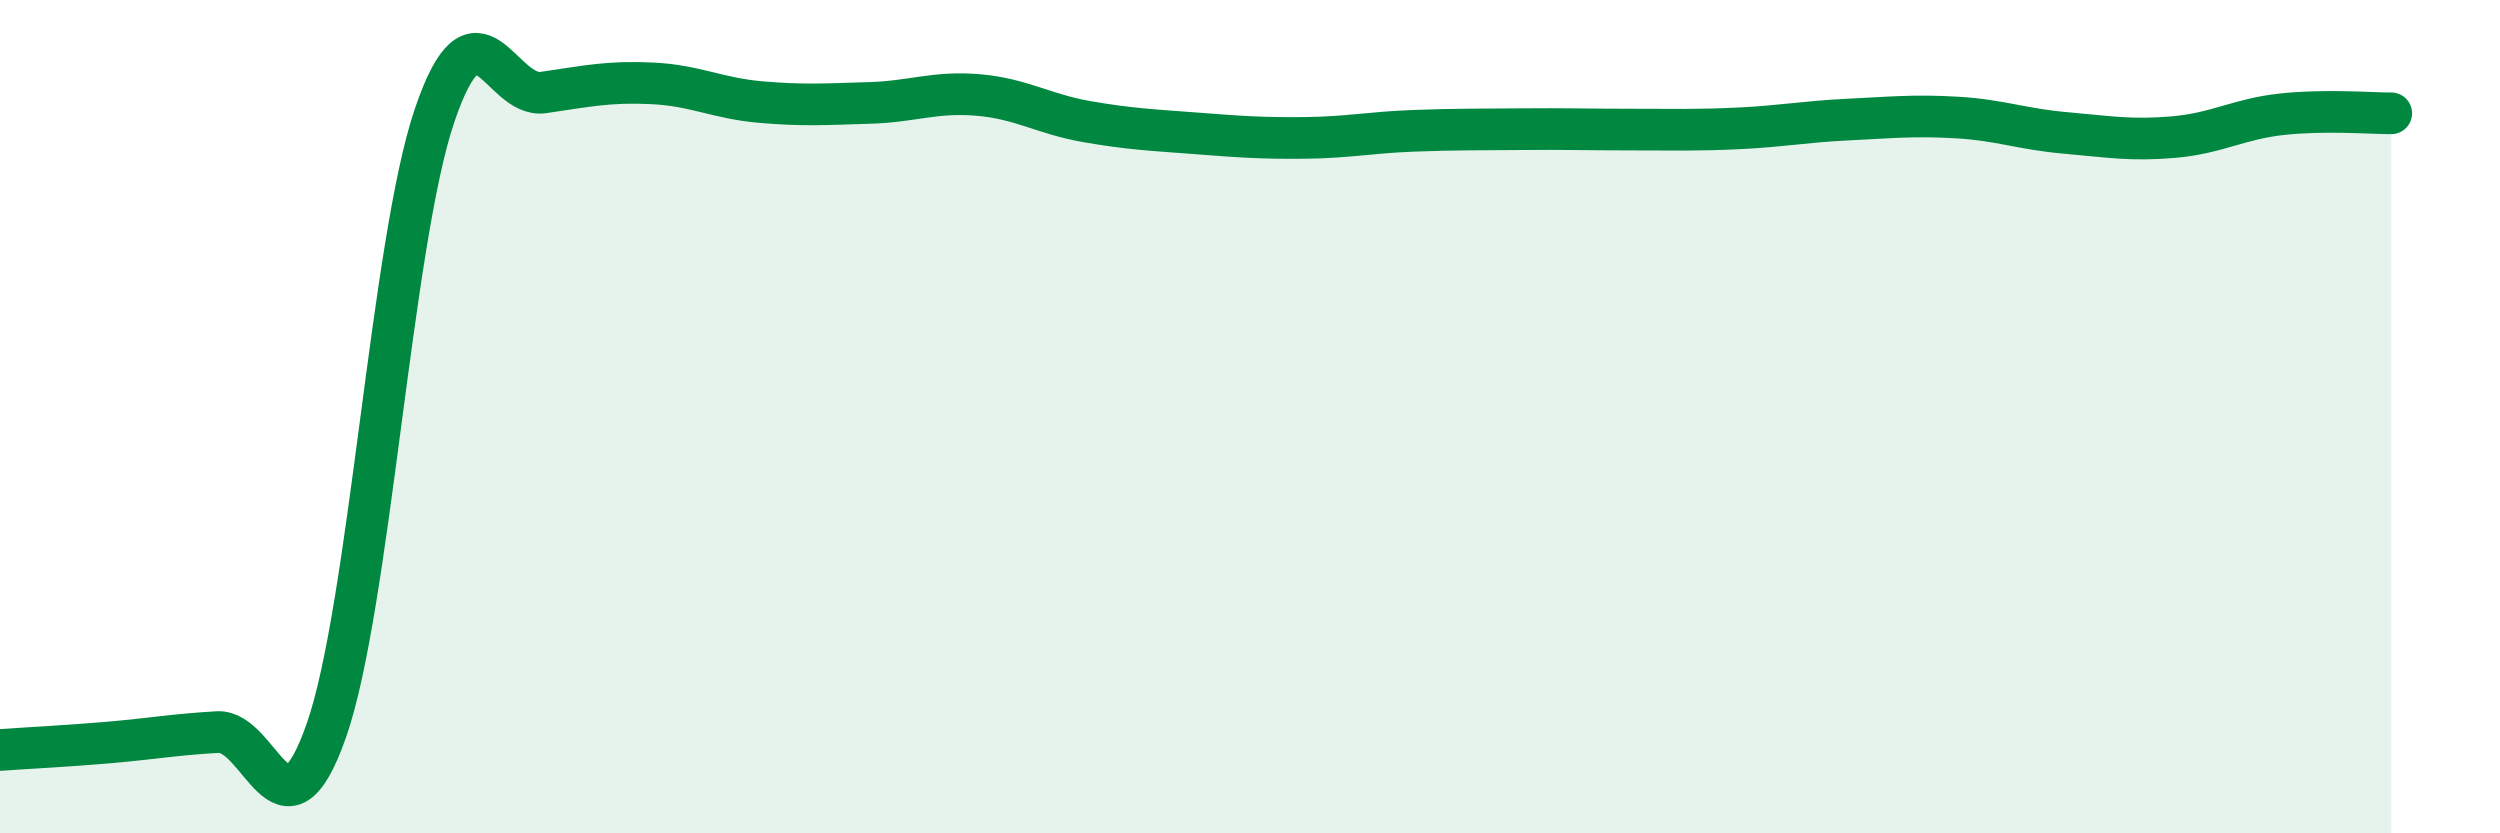
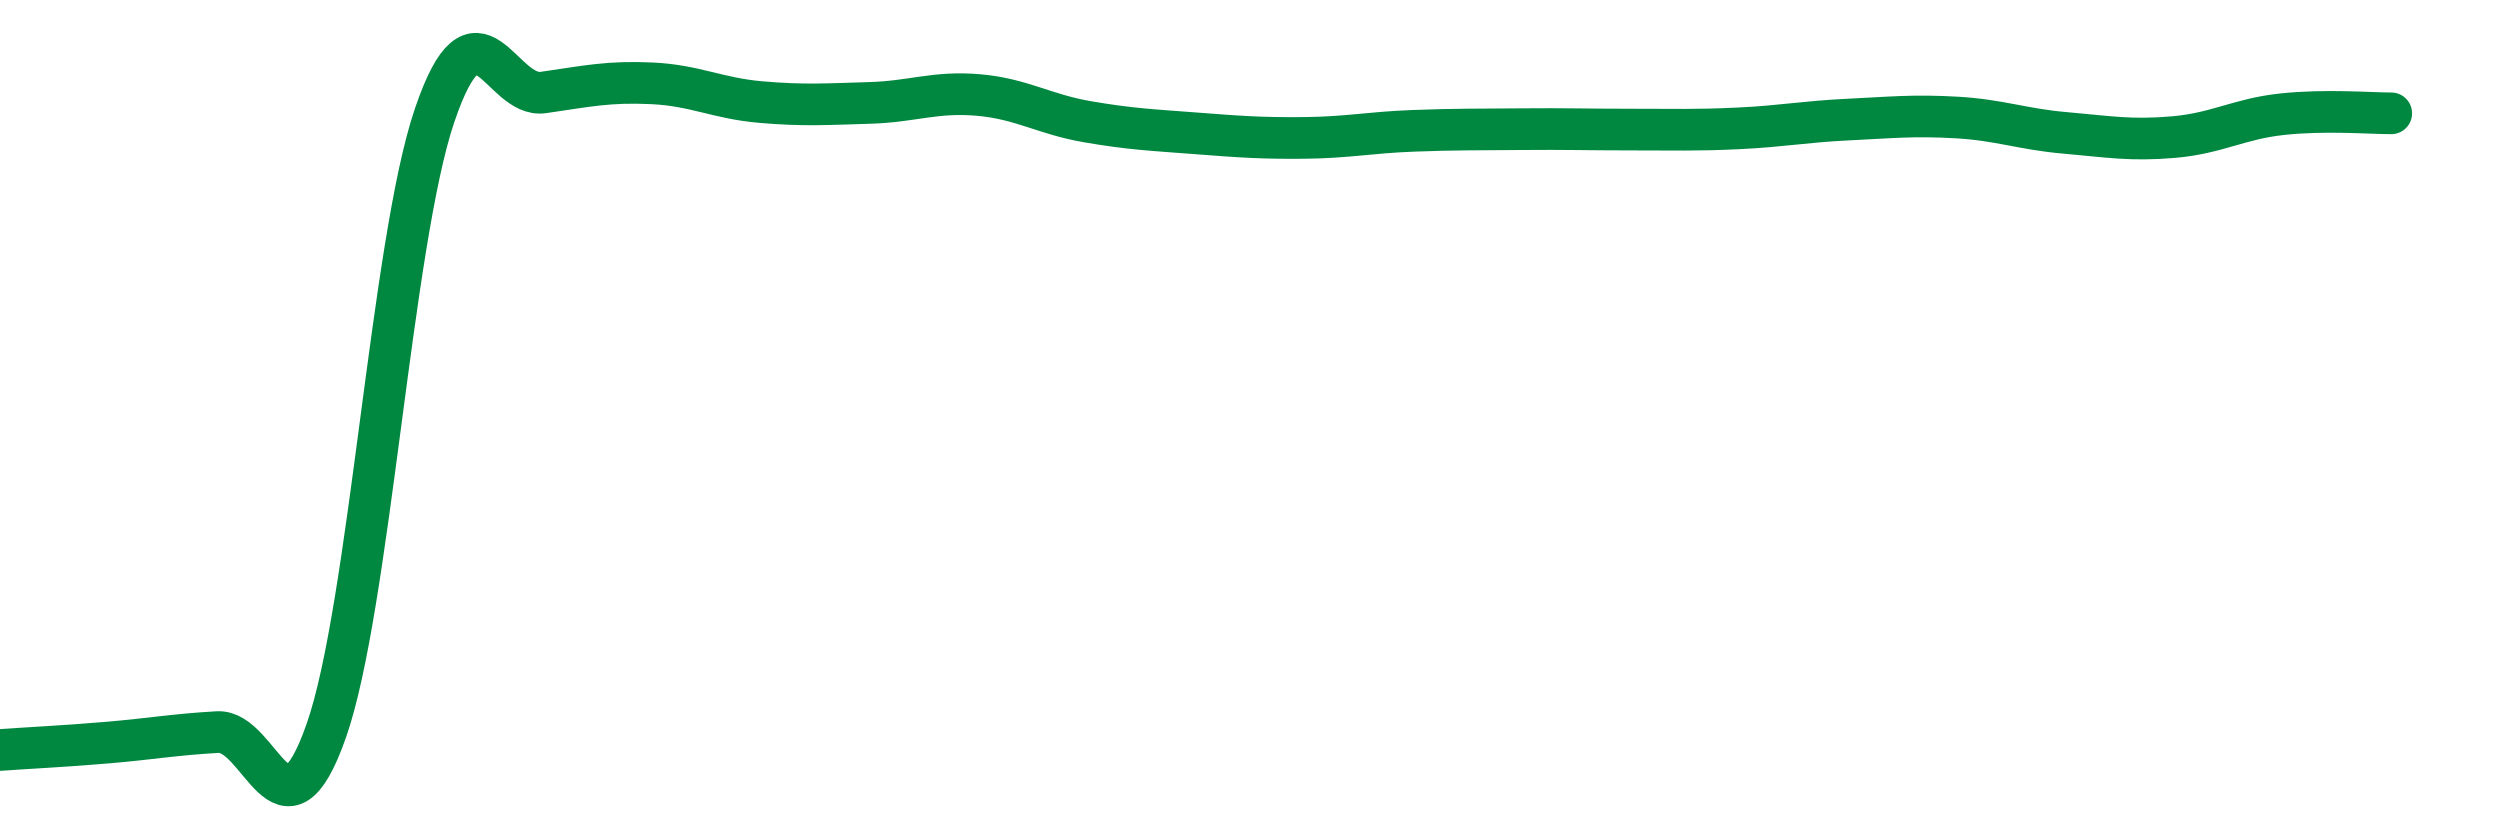
<svg xmlns="http://www.w3.org/2000/svg" width="60" height="20" viewBox="0 0 60 20">
-   <path d="M 0,18 C 0.52,17.96 1.57,17.91 2.61,17.82 C 3.65,17.73 4.18,17.63 5.22,17.57 C 6.26,17.51 6.79,20.5 7.83,17.54 C 8.87,14.58 9.39,5.83 10.43,2.77 C 11.47,-0.29 12,2.37 13.04,2.22 C 14.08,2.07 14.61,1.95 15.65,2 C 16.69,2.05 17.22,2.36 18.26,2.45 C 19.3,2.54 19.83,2.5 20.87,2.47 C 21.91,2.44 22.44,2.19 23.48,2.28 C 24.52,2.37 25.05,2.74 26.09,2.92 C 27.13,3.1 27.66,3.12 28.7,3.2 C 29.74,3.28 30.26,3.32 31.3,3.31 C 32.34,3.3 32.87,3.18 33.91,3.14 C 34.95,3.1 35.48,3.11 36.52,3.1 C 37.56,3.09 38.09,3.11 39.13,3.11 C 40.17,3.11 40.7,3.13 41.74,3.08 C 42.78,3.03 43.31,2.92 44.35,2.87 C 45.39,2.82 45.92,2.76 46.96,2.82 C 48,2.88 48.53,3.1 49.57,3.19 C 50.61,3.28 51.13,3.38 52.17,3.29 C 53.21,3.2 53.74,2.85 54.78,2.74 C 55.82,2.63 56.87,2.72 57.39,2.72L57.39 20L0 20Z" fill="#008740" opacity="0.1" stroke-linecap="round" stroke-linejoin="round" />
  <path d="M 0,18 C 0.52,17.96 1.57,17.91 2.61,17.82 C 3.65,17.73 4.18,17.63 5.22,17.57 C 6.26,17.51 6.79,20.5 7.83,17.54 C 8.87,14.58 9.39,5.83 10.43,2.77 C 11.47,-0.29 12,2.37 13.04,2.22 C 14.08,2.07 14.61,1.95 15.65,2 C 16.69,2.05 17.22,2.36 18.26,2.45 C 19.3,2.54 19.83,2.5 20.87,2.47 C 21.91,2.44 22.44,2.19 23.48,2.28 C 24.52,2.37 25.05,2.74 26.09,2.92 C 27.13,3.1 27.66,3.12 28.7,3.2 C 29.74,3.28 30.26,3.32 31.3,3.31 C 32.34,3.3 32.87,3.18 33.91,3.14 C 34.95,3.1 35.48,3.11 36.52,3.1 C 37.56,3.09 38.09,3.11 39.13,3.11 C 40.17,3.11 40.7,3.13 41.74,3.08 C 42.78,3.03 43.31,2.92 44.35,2.87 C 45.39,2.82 45.92,2.76 46.96,2.82 C 48,2.88 48.53,3.1 49.57,3.19 C 50.61,3.28 51.13,3.38 52.17,3.29 C 53.21,3.2 53.74,2.85 54.78,2.74 C 55.82,2.63 56.87,2.72 57.39,2.72" stroke="#008740" stroke-width="1" fill="none" stroke-linecap="round" stroke-linejoin="round" />
</svg>